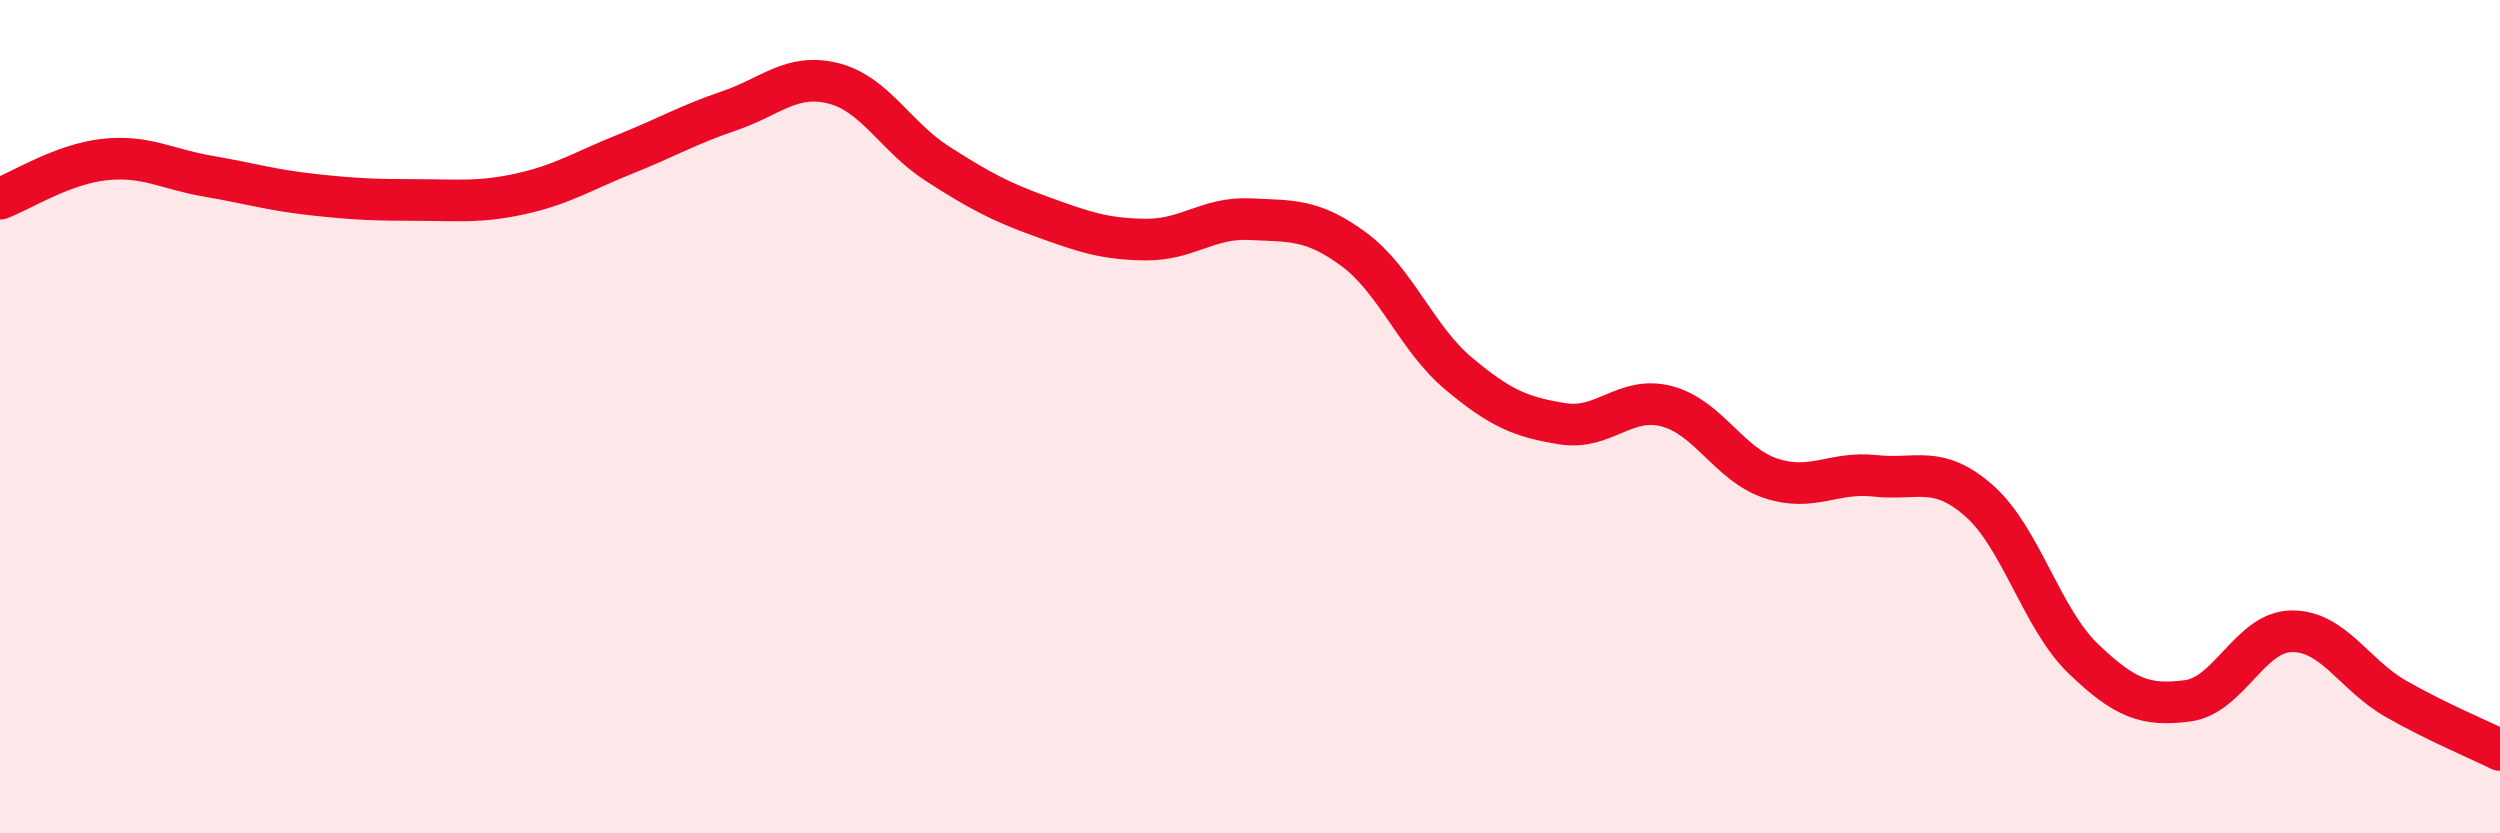
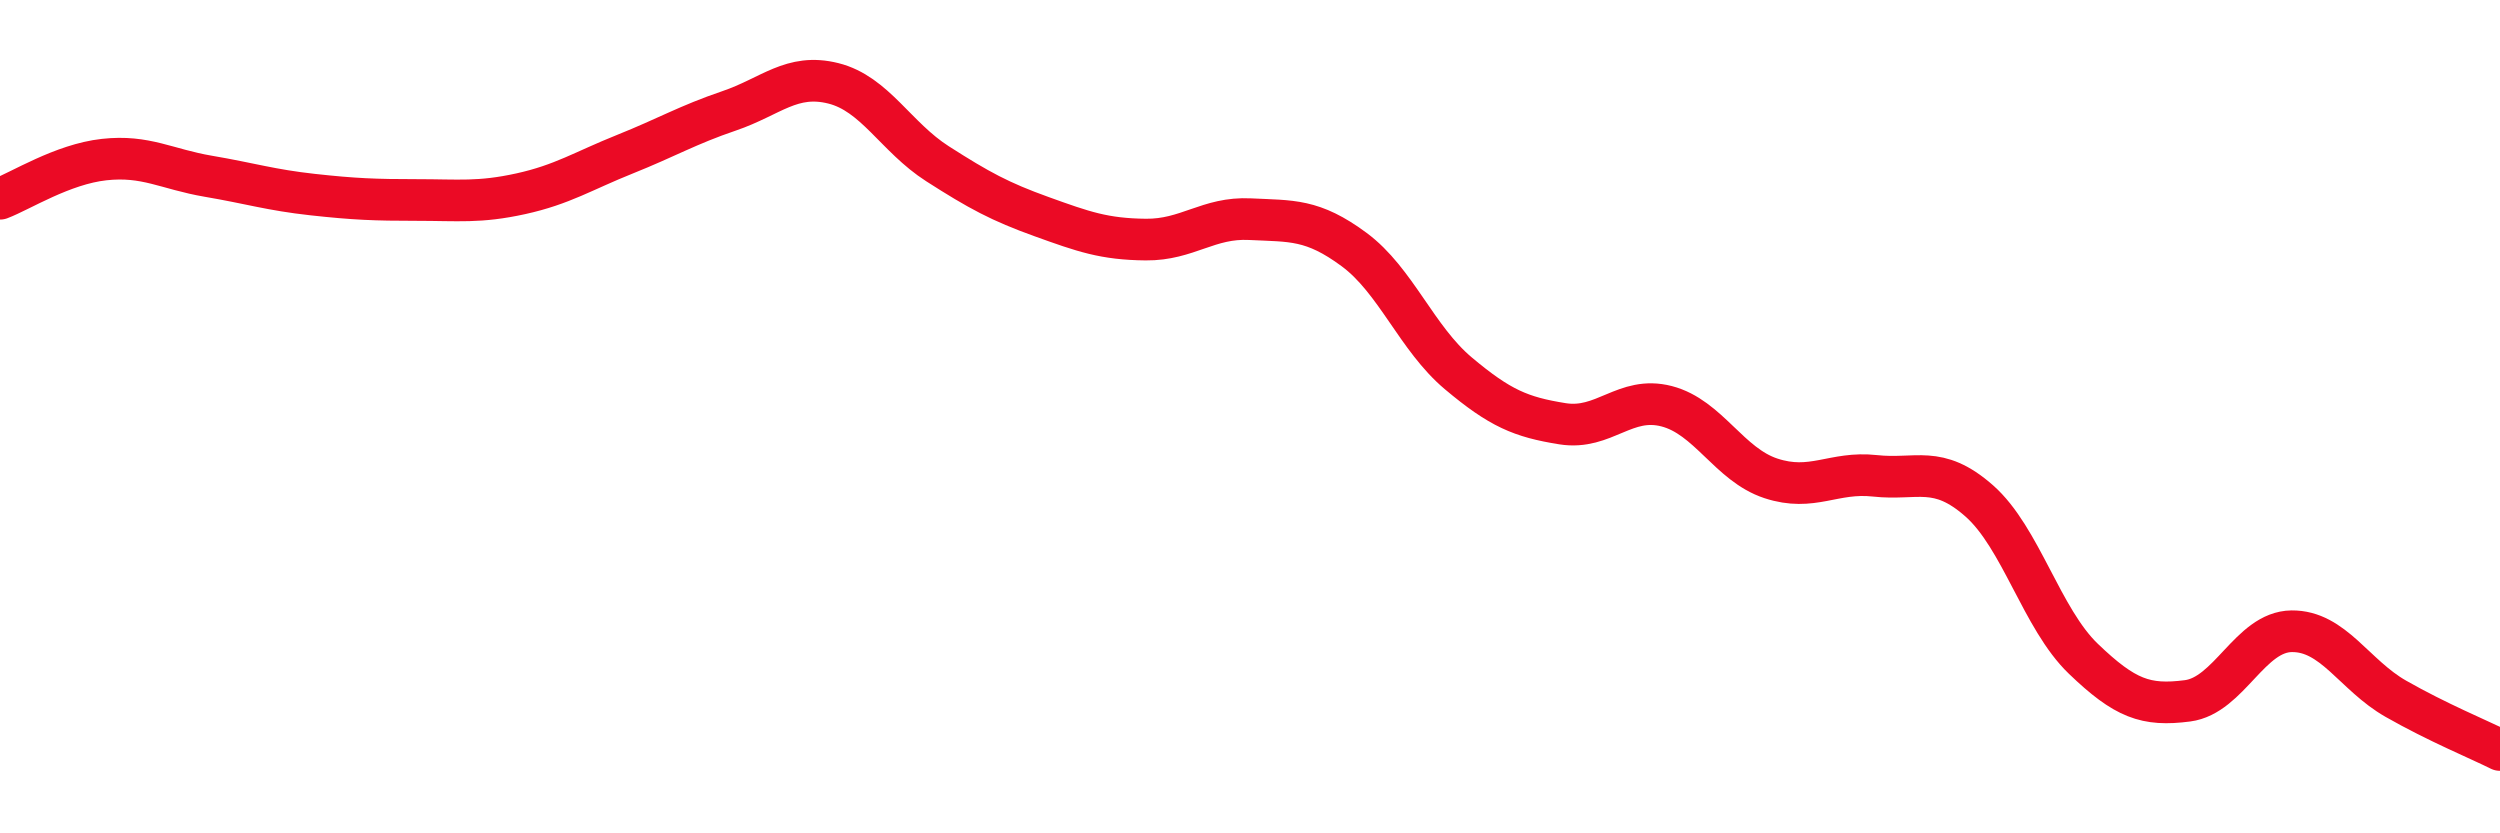
<svg xmlns="http://www.w3.org/2000/svg" width="60" height="20" viewBox="0 0 60 20">
-   <path d="M 0,4.77 C 0.5,4.58 1.5,3.94 2.5,3.83 C 3.5,3.72 4,4.06 5,4.23 C 6,4.4 6.5,4.56 7.5,4.67 C 8.5,4.78 9,4.8 10,4.8 C 11,4.8 11.5,4.87 12.5,4.65 C 13.5,4.43 14,4.1 15,3.7 C 16,3.3 16.5,3 17.5,2.66 C 18.5,2.32 19,1.75 20,2 C 21,2.25 21.5,3.29 22.5,3.93 C 23.5,4.57 24,4.84 25,5.2 C 26,5.56 26.5,5.74 27.5,5.75 C 28.5,5.76 29,5.21 30,5.26 C 31,5.31 31.5,5.25 32.5,5.99 C 33.5,6.73 34,8.12 35,8.96 C 36,9.8 36.5,10.01 37.5,10.17 C 38.5,10.33 39,9.49 40,9.75 C 41,10.01 41.5,11.15 42.5,11.48 C 43.5,11.81 44,11.31 45,11.42 C 46,11.53 46.5,11.14 47.5,12.02 C 48.5,12.9 49,14.85 50,15.81 C 51,16.77 51.5,16.95 52.5,16.82 C 53.5,16.69 54,15.16 55,15.15 C 56,15.14 56.5,16.2 57.5,16.77 C 58.5,17.34 59.5,17.75 60,18L60 20L0 20Z" fill="#EB0A25" opacity="0.1" stroke-linecap="round" stroke-linejoin="round" />
  <path d="M 0,4.77 C 0.5,4.58 1.5,3.94 2.5,3.83 C 3.5,3.72 4,4.06 5,4.23 C 6,4.4 6.5,4.56 7.5,4.67 C 8.5,4.78 9,4.8 10,4.8 C 11,4.8 11.5,4.87 12.5,4.65 C 13.5,4.43 14,4.1 15,3.7 C 16,3.3 16.5,3 17.5,2.66 C 18.5,2.32 19,1.75 20,2 C 21,2.25 21.5,3.29 22.5,3.93 C 23.5,4.57 24,4.84 25,5.2 C 26,5.56 26.5,5.74 27.5,5.75 C 28.5,5.76 29,5.21 30,5.26 C 31,5.31 31.5,5.25 32.5,5.99 C 33.5,6.73 34,8.12 35,8.96 C 36,9.8 36.5,10.01 37.5,10.17 C 38.5,10.33 39,9.49 40,9.75 C 41,10.01 41.5,11.15 42.5,11.48 C 43.5,11.81 44,11.31 45,11.42 C 46,11.53 46.5,11.14 47.5,12.02 C 48.5,12.9 49,14.85 50,15.81 C 51,16.77 51.5,16.95 52.5,16.82 C 53.5,16.69 54,15.16 55,15.15 C 56,15.14 56.5,16.2 57.5,16.77 C 58.5,17.34 59.5,17.75 60,18" stroke="#EB0A25" stroke-width="1" fill="none" stroke-linecap="round" stroke-linejoin="round" />
</svg>